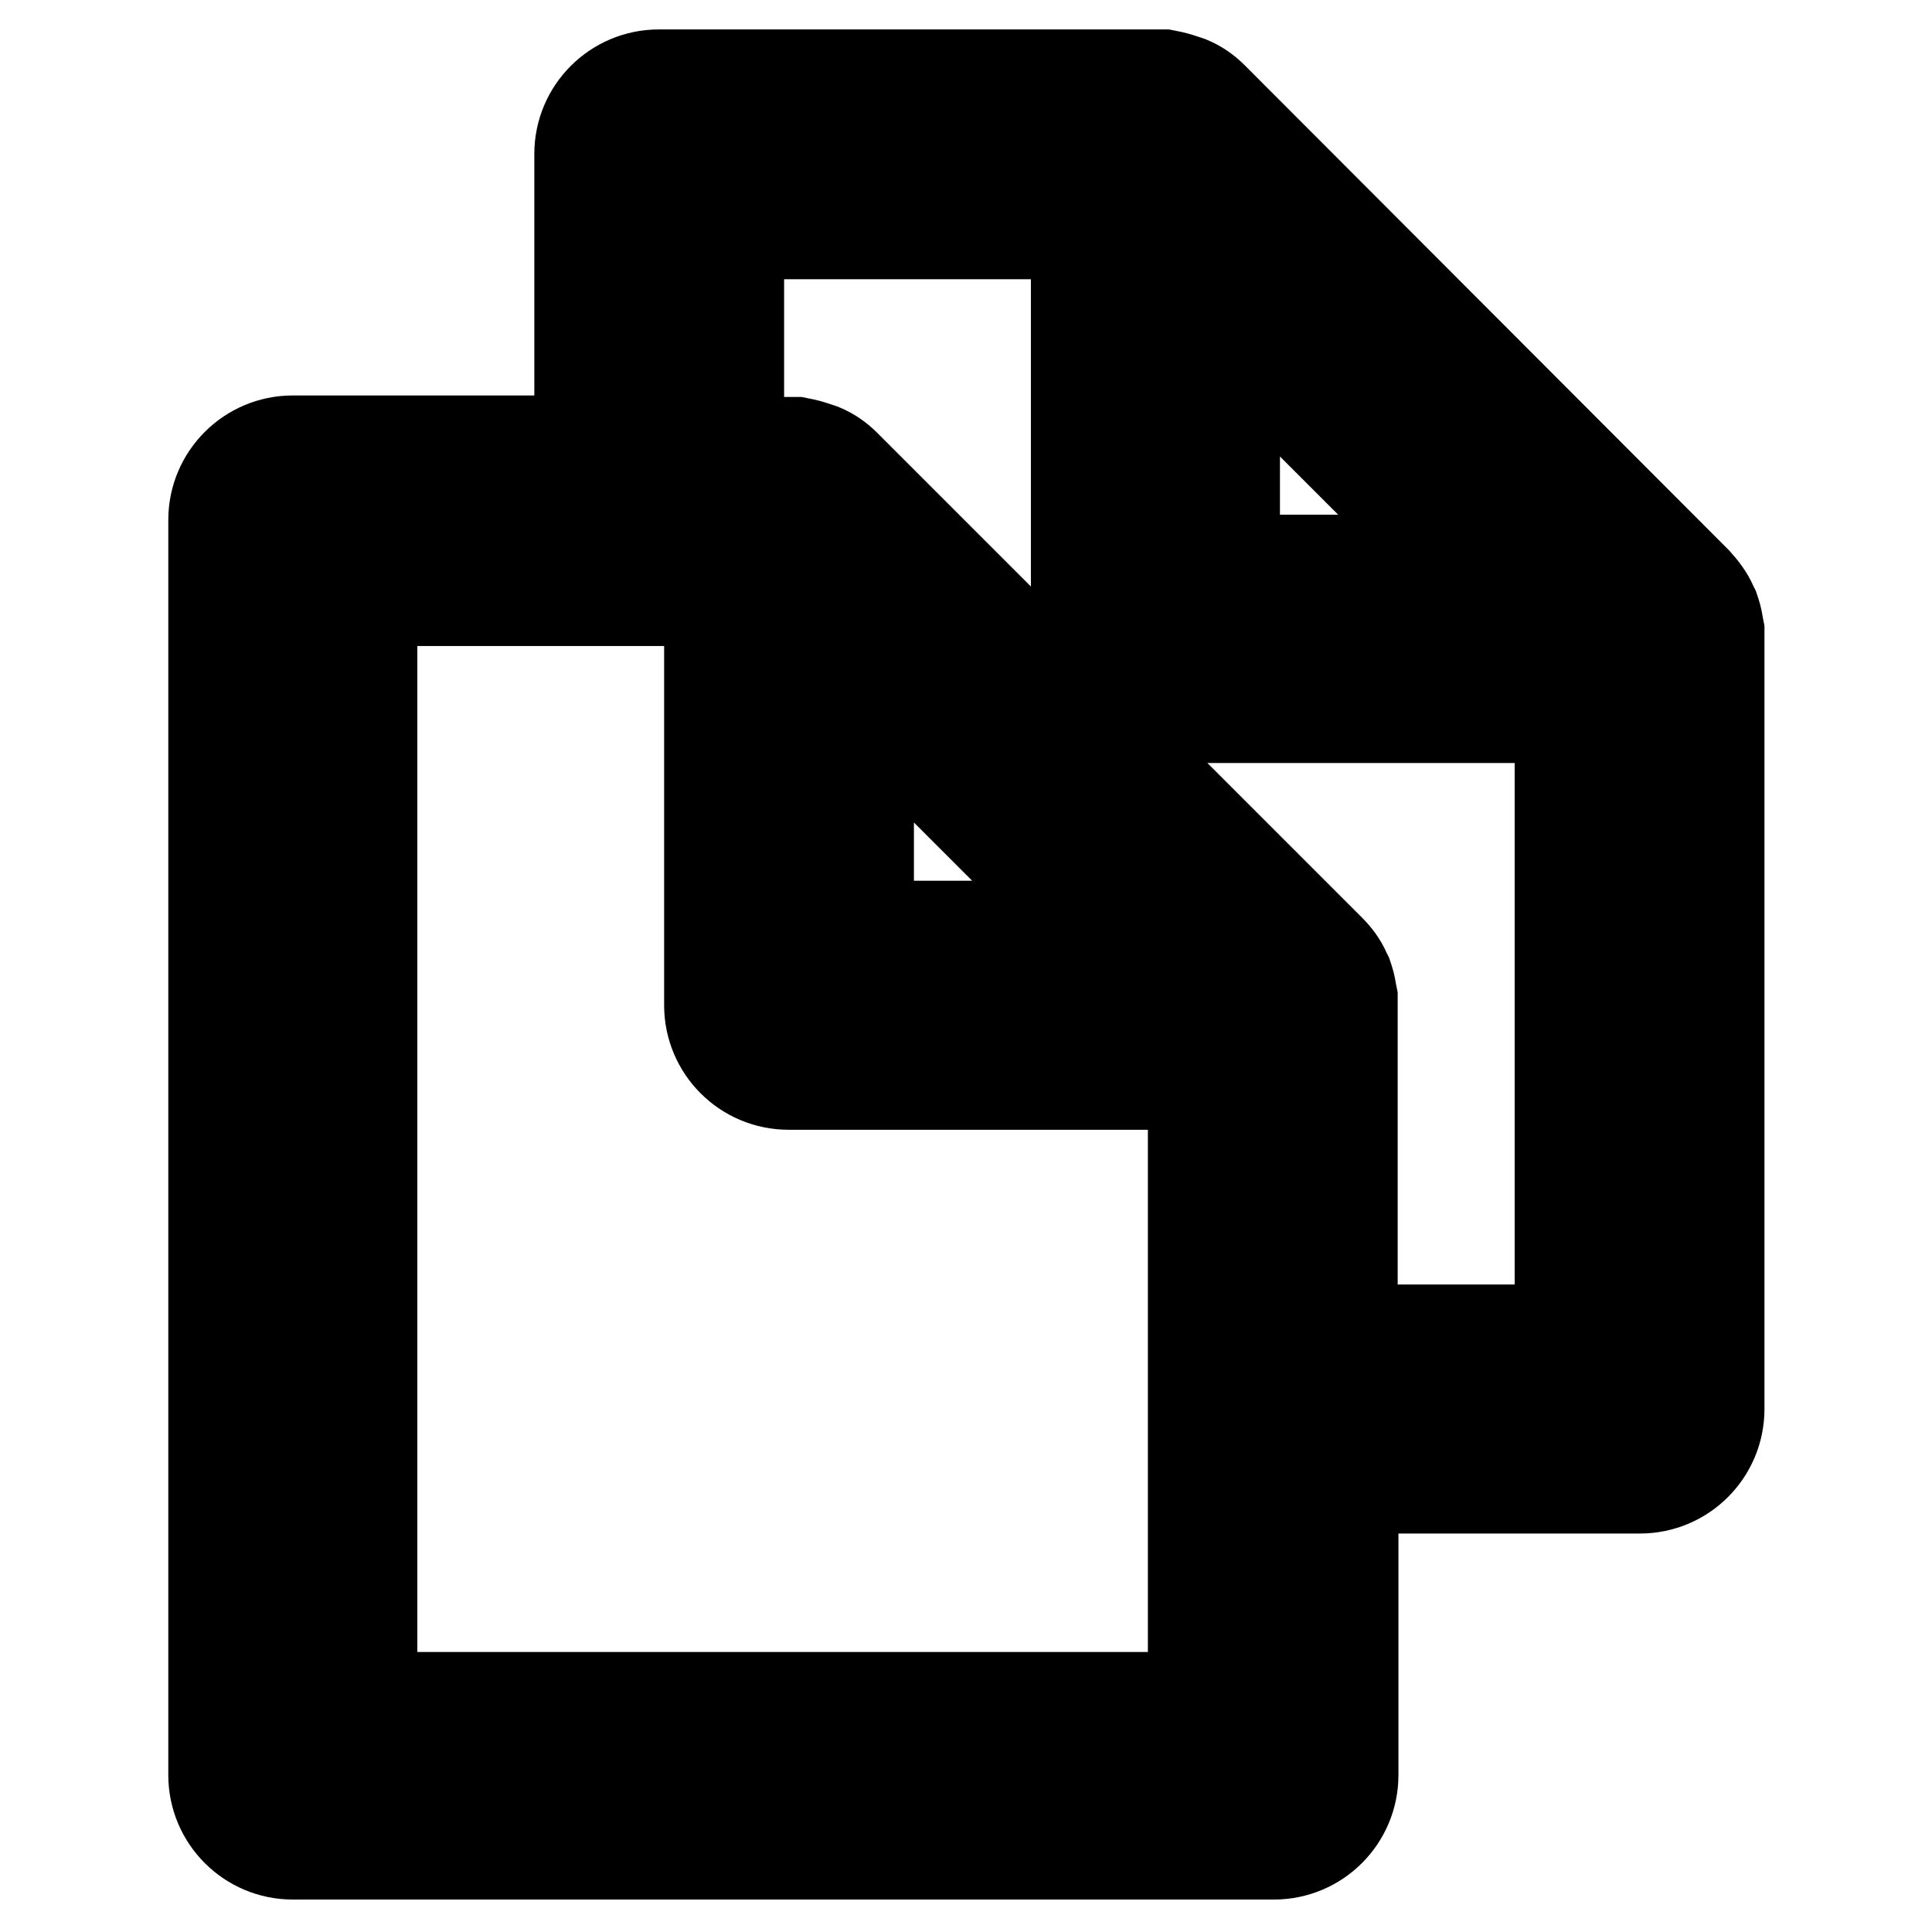
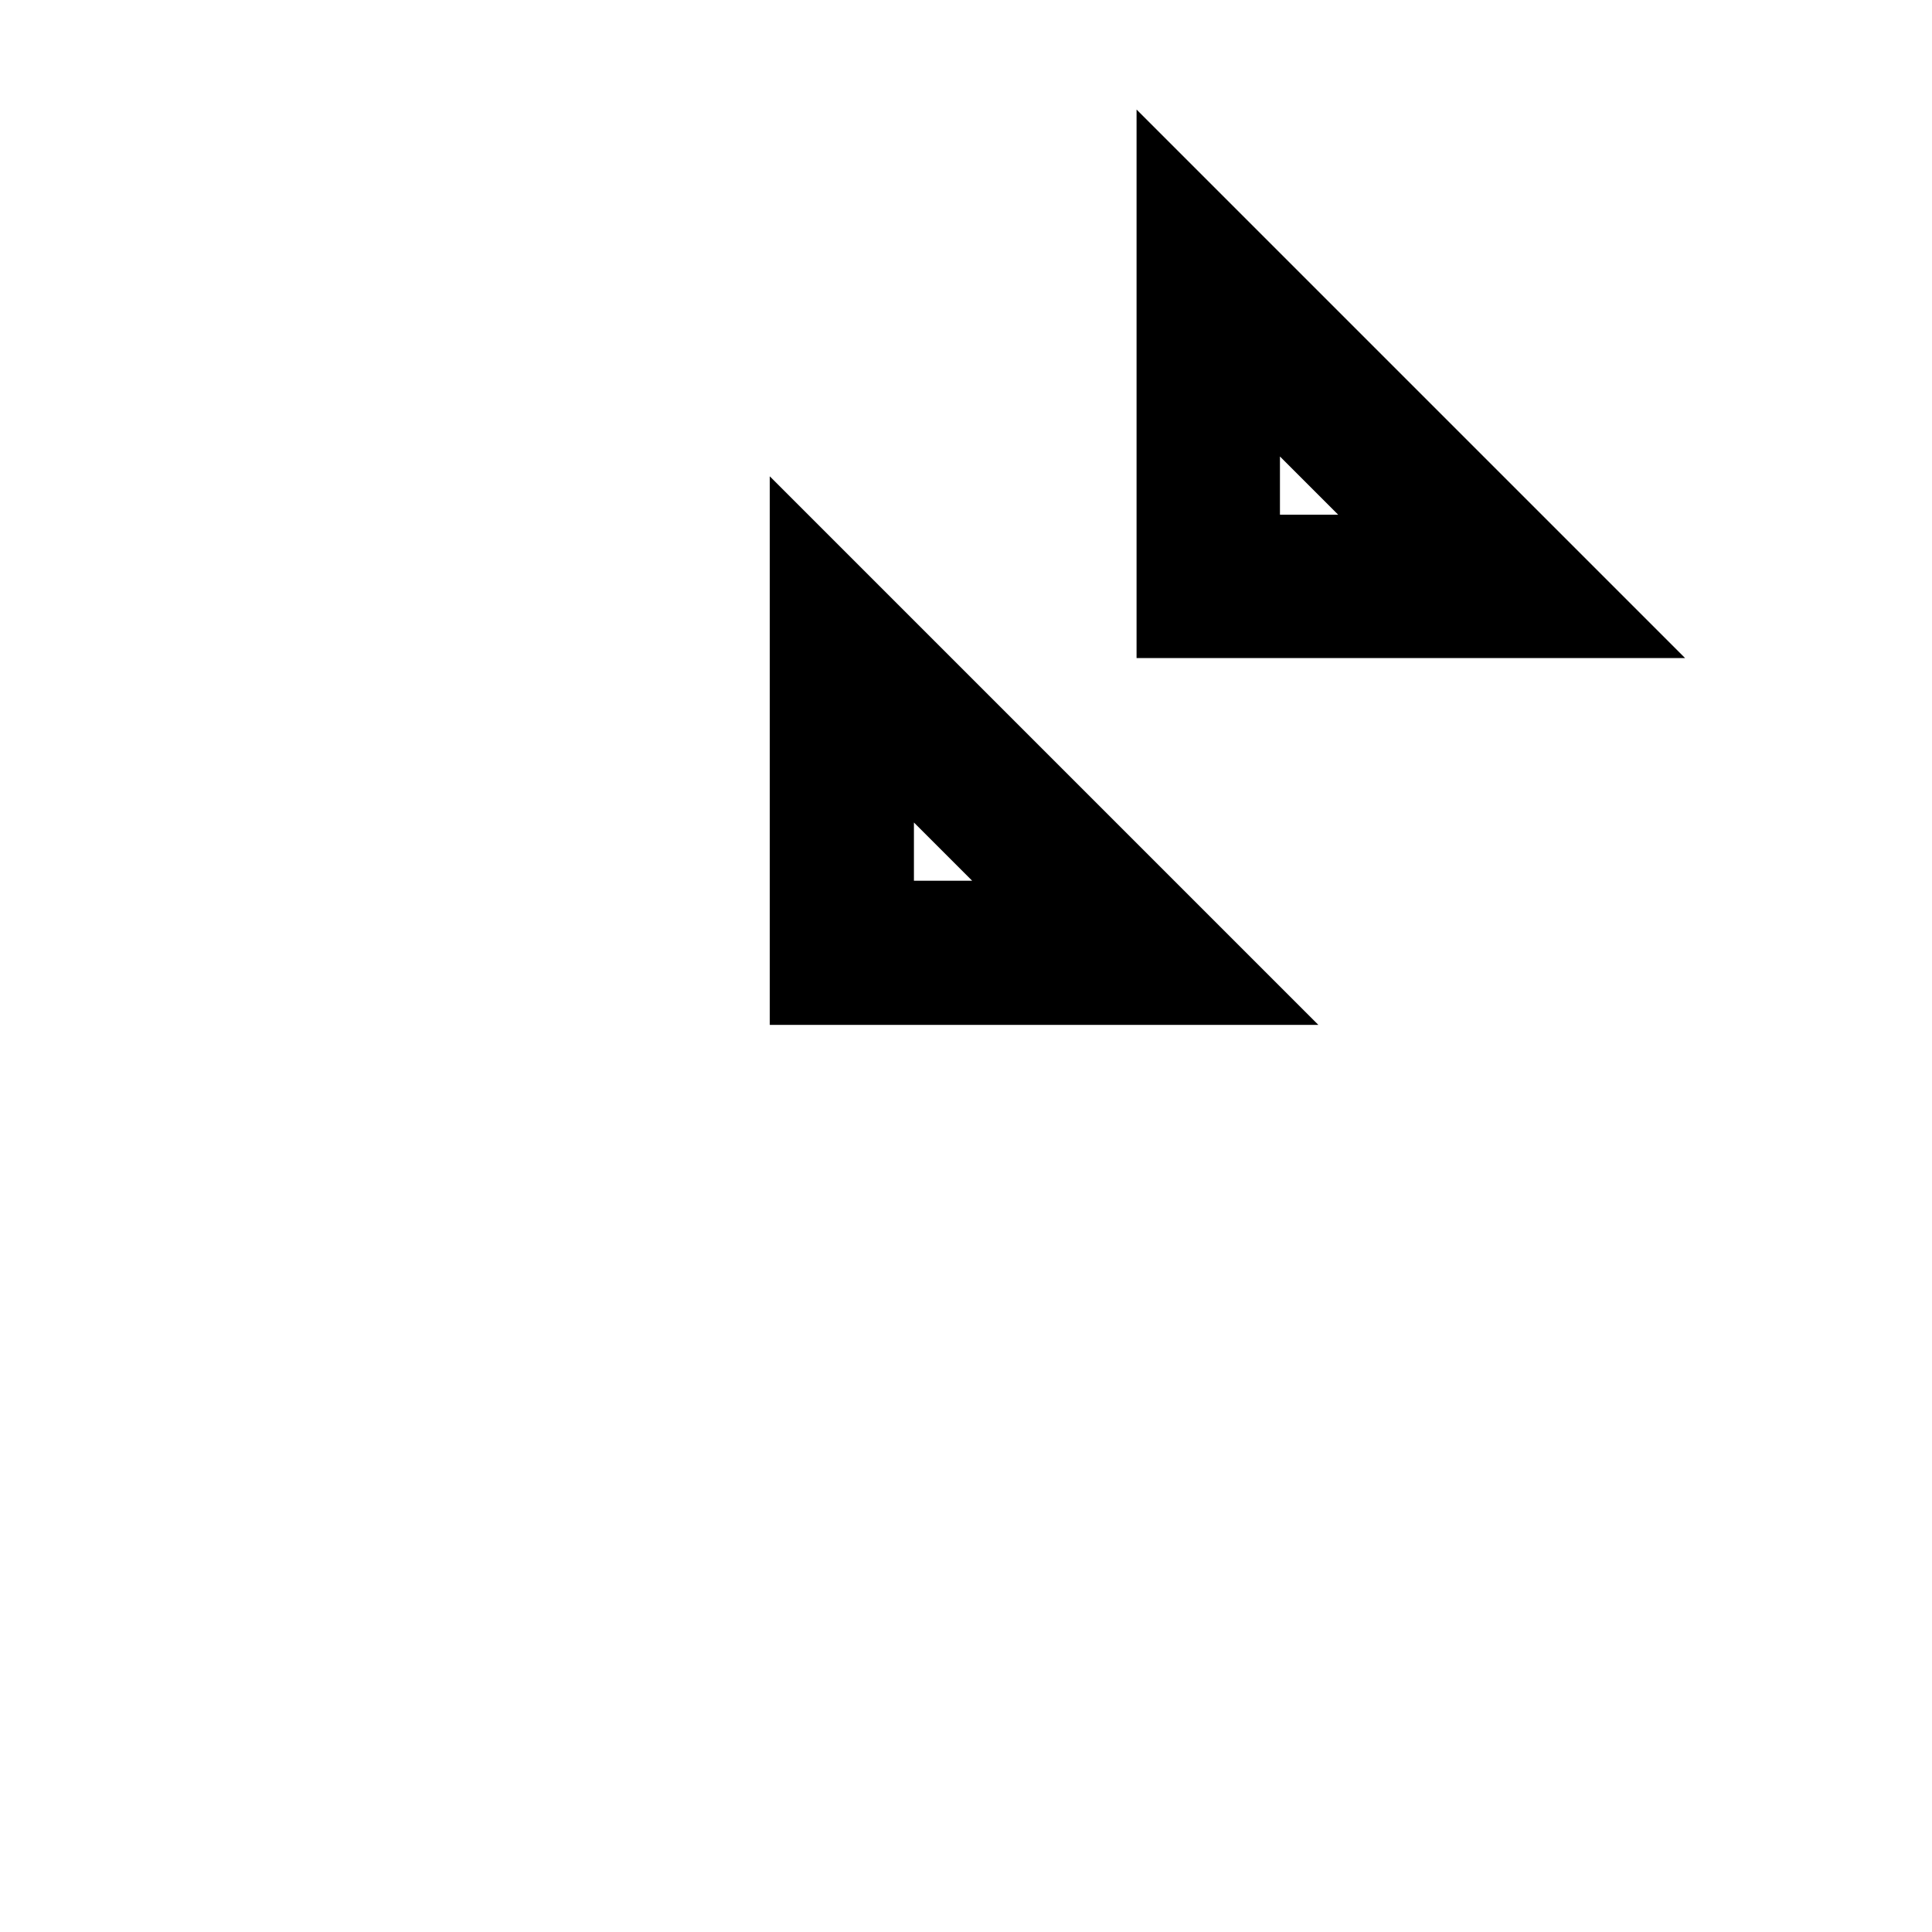
<svg xmlns="http://www.w3.org/2000/svg" version="1.1" x="0px" y="0px" viewBox="0 0 256 256" enable-background="new 0 0 256 256" xml:space="preserve">
  <g>
    <g>
      <g>
        <g>
-           <path stroke-width="12" fill-opacity="0" stroke="#000000" d="M101,133.3V72.6H83.8h-7H42.2v159.3h122.9v-34.5v-7v-53.6h-60.7C102.6,136.8,101,135.2,101,133.3z M158.1,224.9H49.3V79.6H94v53.6c0,5.8,4.7,10.5,10.5,10.5h53.6L158.1,224.9L158.1,224.9z" />
          <path stroke-width="12" fill-opacity="0" stroke="#000000" d="M108,77.6v52.2h52.2L108,77.6z M115.1,94.5l28.2,28.2h-28.2V94.5z" />
          <path stroke-width="12" fill-opacity="0" stroke="#000000" d="M156.6,81.2h52.2L156.6,29V81.2z M163.6,46l28.2,28.2h-28.2V46z" />
-           <path stroke-width="12" fill-opacity="0" stroke="#000000" d="M227.8,83.5l-0.1-0.5c-0.1-0.6-0.2-1.2-0.4-1.8l-0.2-0.6l-0.2-0.4c-0.5-1.2-1.3-2.2-2.1-3.1l-64.1-64.2c-0.9-0.9-1.9-1.6-3.1-2.1l-0.6-0.2l-0.3-0.1c-0.6-0.2-1.3-0.4-1.9-0.5l-0.5-0.1H87.3c-5.8,0-10.5,4.7-10.5,10.5v38h-38c-5.8,0-10.5,4.7-10.5,10.5v166.3c0,5.8,4.7,10.5,10.5,10.5h130c5.8,0,10.5-4.7,10.5-10.5v-38h38c5.8,0,10.5-4.7,10.5-10.5V84.7L227.8,83.5z M172.2,190.3v7v38c0,1.9-1.6,3.5-3.5,3.5h-130c-1.9,0-3.5-1.6-3.5-3.5V69.1c0-2,1.6-3.5,3.5-3.5h38h7h20.7c0.1,0,0.1,0,0.2,0c0.3,0,0.6,0.1,0.9,0.2c0.1,0,0.2,0.1,0.3,0.1c0.4,0.2,0.7,0.4,1,0.7l64.1,64.1c0.3,0.3,0.5,0.6,0.7,1c0,0.1,0.1,0.2,0.1,0.3c0.1,0.3,0.2,0.6,0.2,0.9c0,0.1,0,0.1,0,0.2V190.3L172.2,190.3z M179.2,132.1l-0.1-0.5c-0.1-0.6-0.2-1.2-0.4-1.8l-0.2-0.6l-0.2-0.4c-0.5-1.2-1.3-2.2-2.1-3L112,61.6c-0.9-0.9-1.9-1.6-3.1-2.1l-0.6-0.2l-0.3-0.1c-0.6-0.2-1.3-0.4-1.9-0.5l-0.5-0.1h-7.7V31h44.7v53.6c0,5.8,4.7,10.5,10.5,10.5h53.6v81.1h-27.5v-43L179.2,132.1z M220.8,186.8c0,2-1.6,3.5-3.5,3.5h-38v-7h34.5V88.2h-60.6c-2,0-3.5-1.6-3.5-3.5V24H90.8v34.5h-7v-38c0-2,1.6-3.5,3.5-3.5h65.8c0.1,0,0.1,0,0.2,0c0.3,0,0.6,0.1,0.9,0.2c0.1,0,0.2,0.1,0.3,0.1c0.4,0.2,0.7,0.4,1,0.7l64.1,64.2c0.3,0.3,0.5,0.7,0.7,1c0,0.1,0.1,0.2,0.1,0.3c0.1,0.3,0.2,0.6,0.2,0.9c0,0.1,0,0.1,0,0.2L220.8,186.8L220.8,186.8z" />
        </g>
      </g>
      <g />
      <g />
      <g />
      <g />
      <g />
      <g />
      <g />
      <g />
      <g />
      <g />
      <g />
      <g />
      <g />
      <g />
      <g />
    </g>
  </g>
</svg>